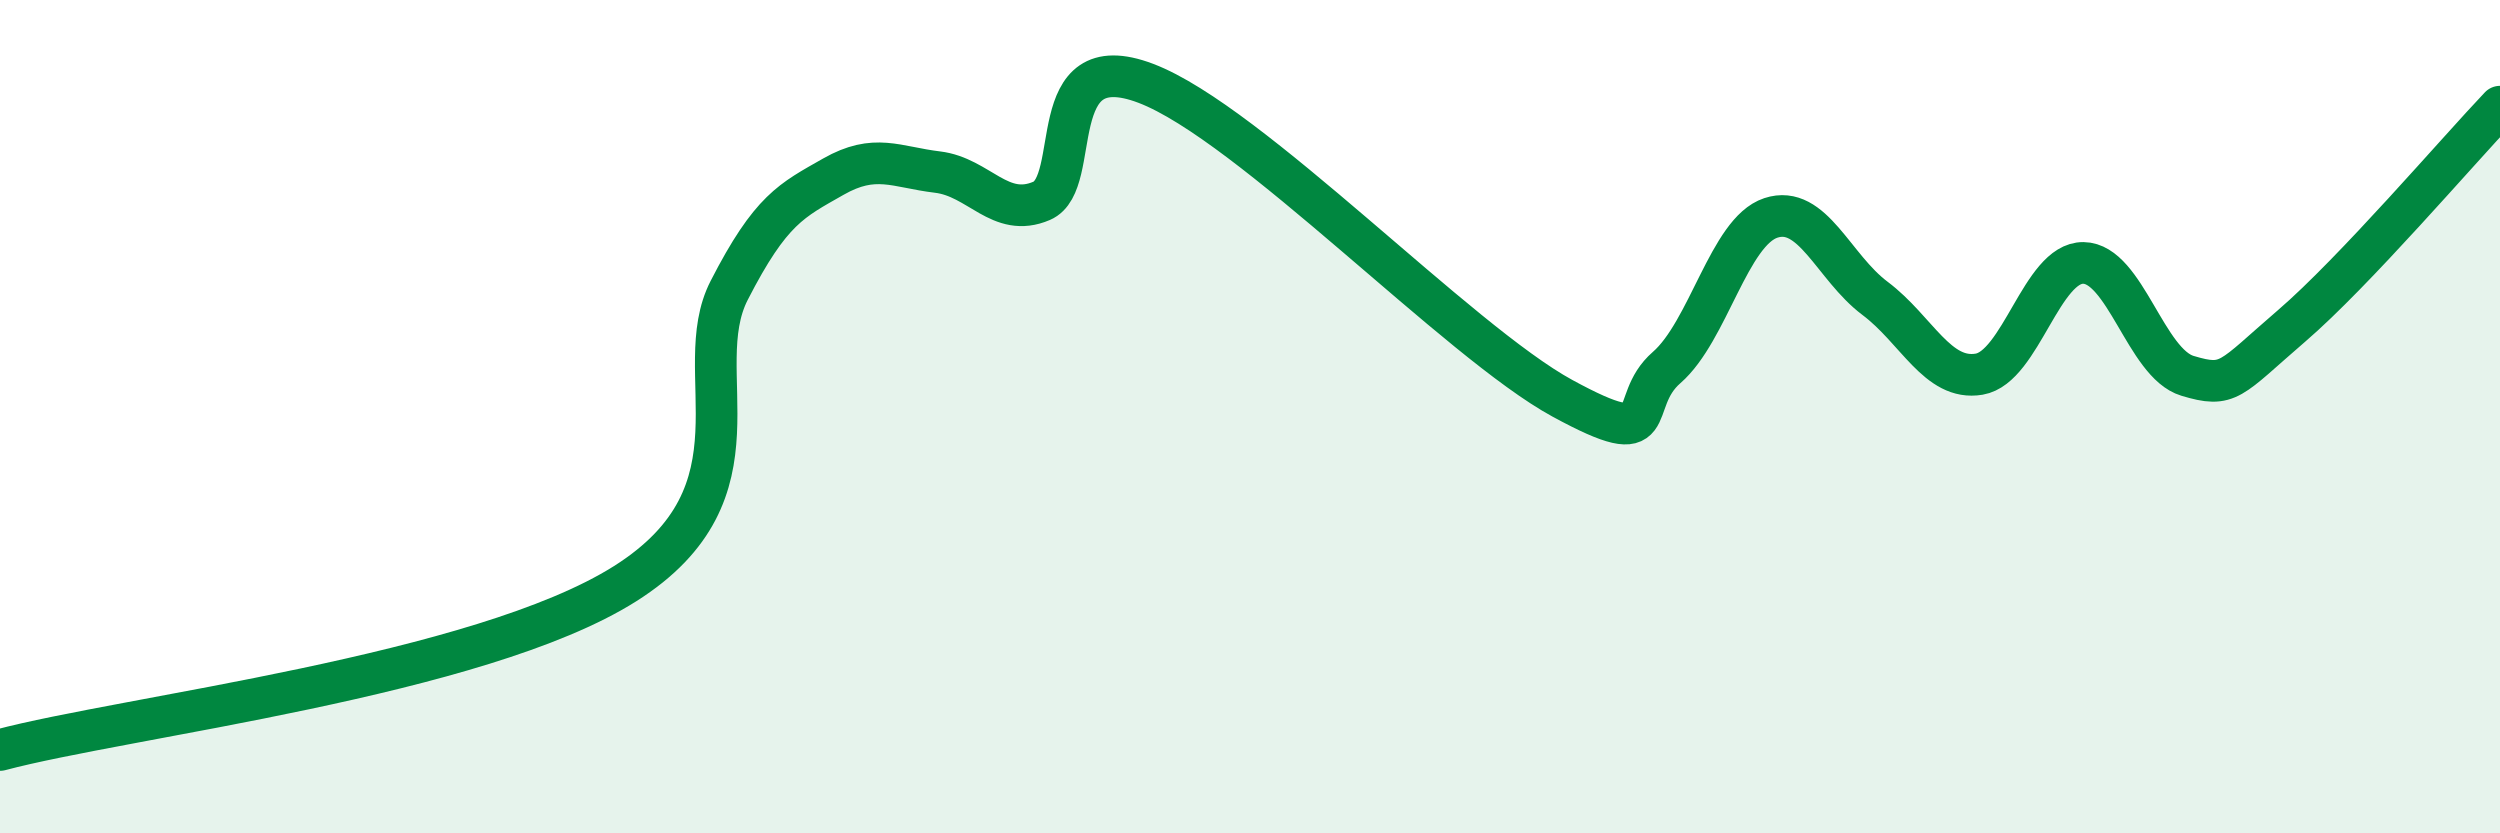
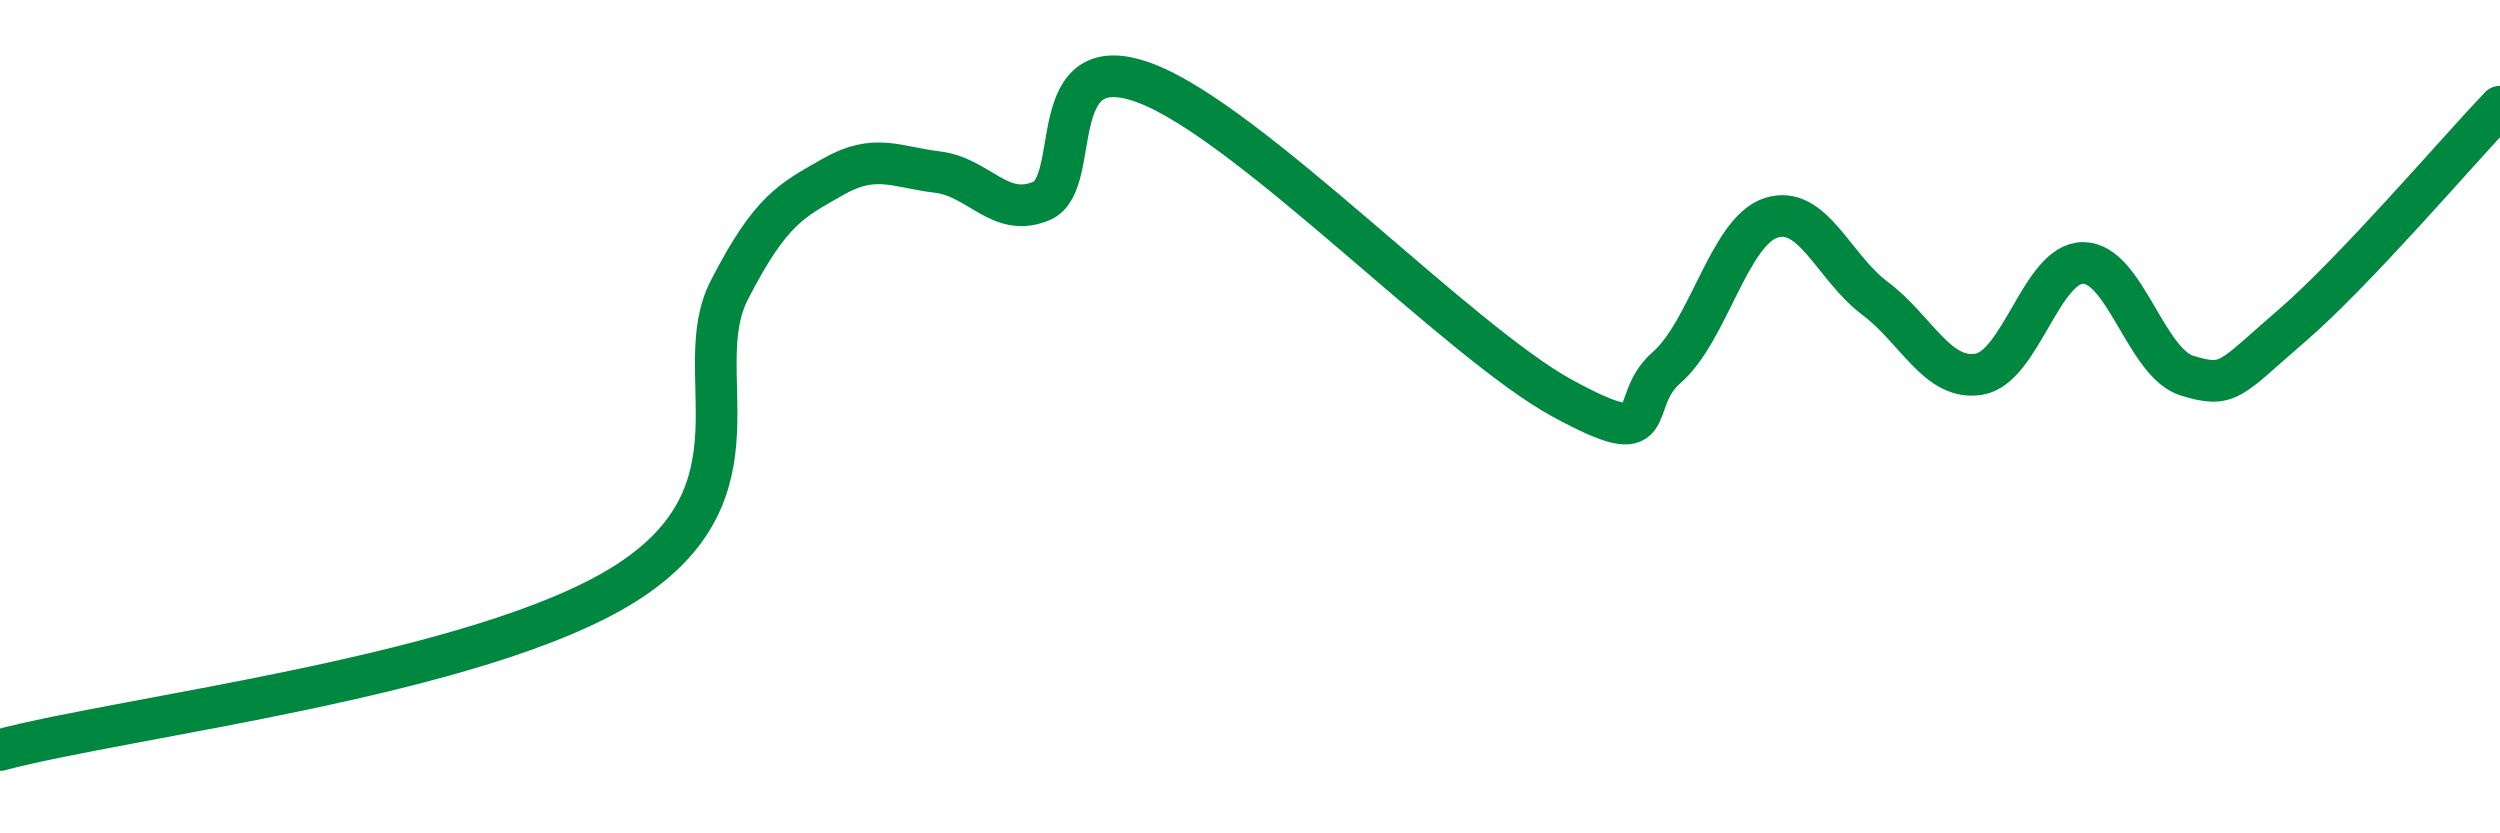
<svg xmlns="http://www.w3.org/2000/svg" width="60" height="20" viewBox="0 0 60 20">
-   <path d="M 0,18 C 3,17.2 11.5,16.22 15,14.01 C 18.5,11.8 16.5,8.92 17.5,6.97 C 18.5,5.02 19,4.81 20,4.24 C 21,3.67 21.5,4.01 22.5,4.13 C 23.5,4.25 24,5.25 25,4.82 C 26,4.39 25,1.05 27.5,2 C 30,2.95 35,8.2 37.5,9.56 C 40,10.92 39,9.69 40,8.82 C 41,7.95 41.5,5.56 42.5,5.23 C 43.5,4.9 44,6.41 45,7.16 C 46,7.91 46.5,9.15 47.5,8.98 C 48.5,8.81 49,6.3 50,6.31 C 51,6.32 51.5,8.72 52.5,9.02 C 53.5,9.32 53.5,9.11 55,7.82 C 56.5,6.53 59,3.61 60,2.56L60 20L0 20Z" fill="#008740" opacity="0.1" stroke-linecap="round" stroke-linejoin="round" />
  <path d="M 0,18 C 3,17.2 11.5,16.22 15,14.01 C 18.5,11.8 16.5,8.92 17.5,6.97 C 18.5,5.02 19,4.81 20,4.24 C 21,3.67 21.5,4.01 22.5,4.13 C 23.5,4.25 24,5.25 25,4.82 C 26,4.39 25,1.05 27.5,2 C 30,2.95 35,8.2 37.5,9.56 C 40,10.92 39,9.69 40,8.82 C 41,7.95 41.5,5.56 42.5,5.23 C 43.5,4.9 44,6.41 45,7.16 C 46,7.91 46.5,9.15 47.5,8.98 C 48.5,8.81 49,6.3 50,6.31 C 51,6.32 51.5,8.72 52.5,9.02 C 53.5,9.32 53.5,9.11 55,7.82 C 56.5,6.53 59,3.61 60,2.56" stroke="#008740" stroke-width="1" fill="none" stroke-linecap="round" stroke-linejoin="round" />
</svg>